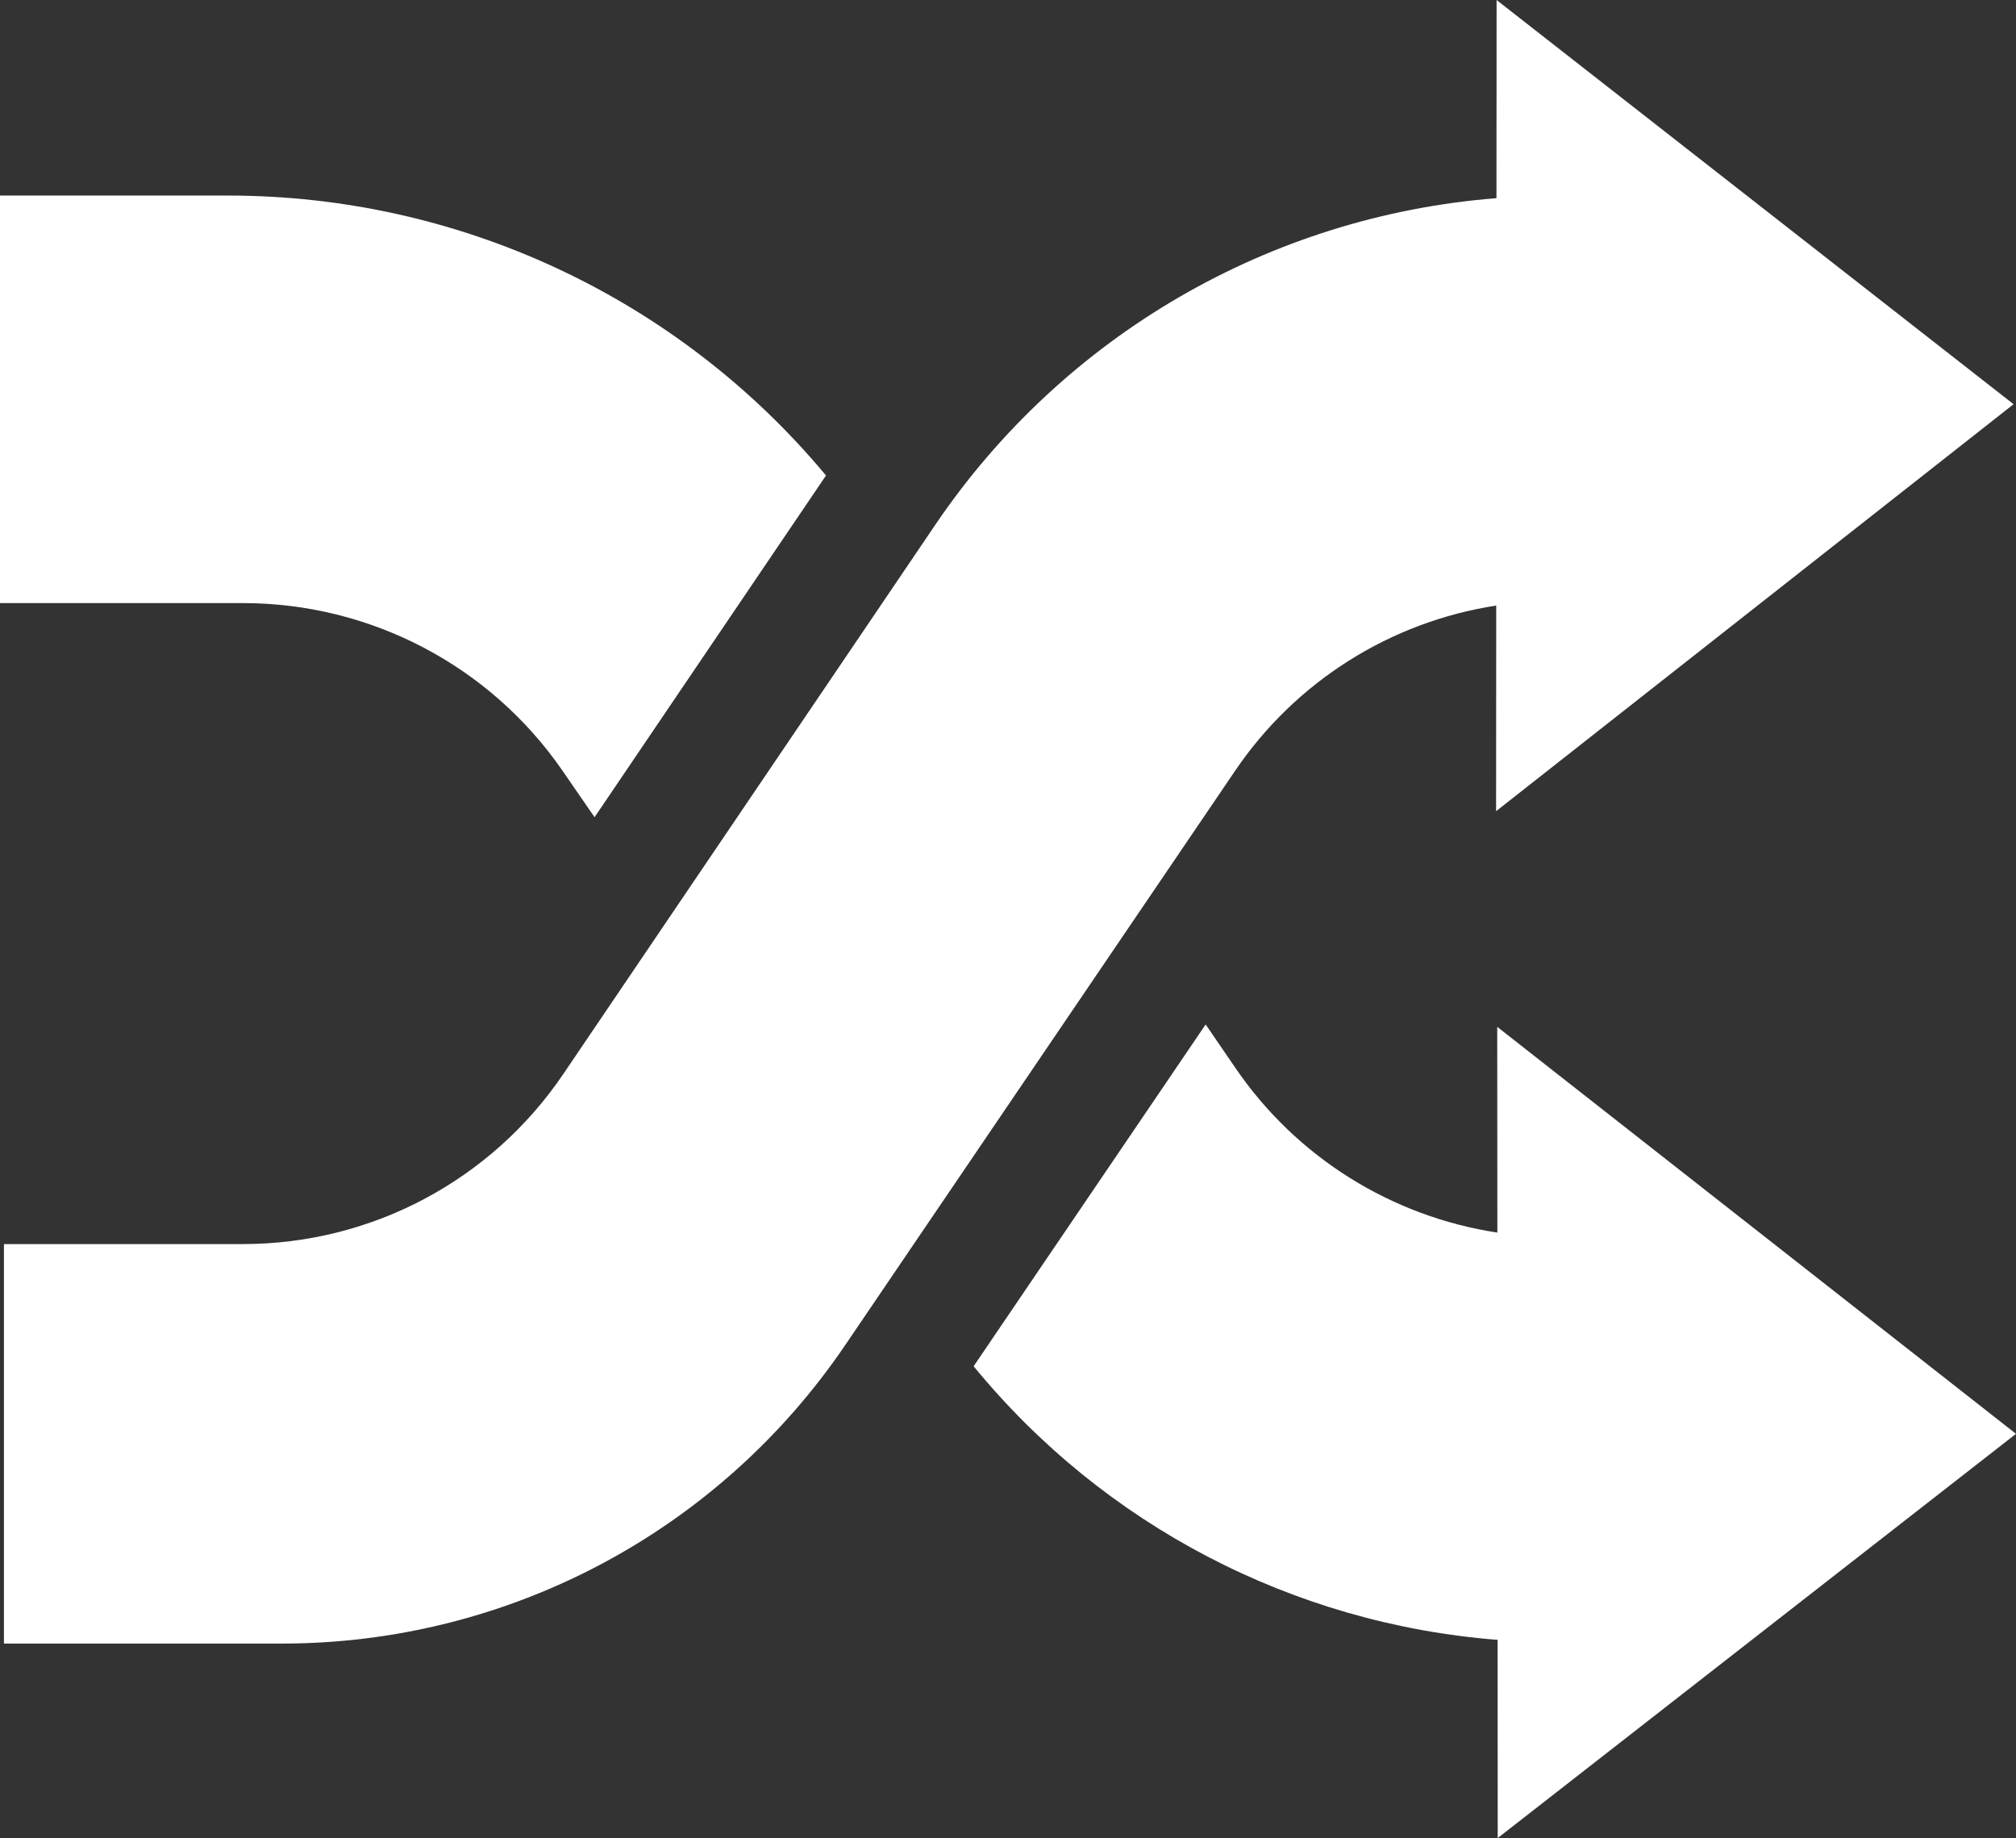
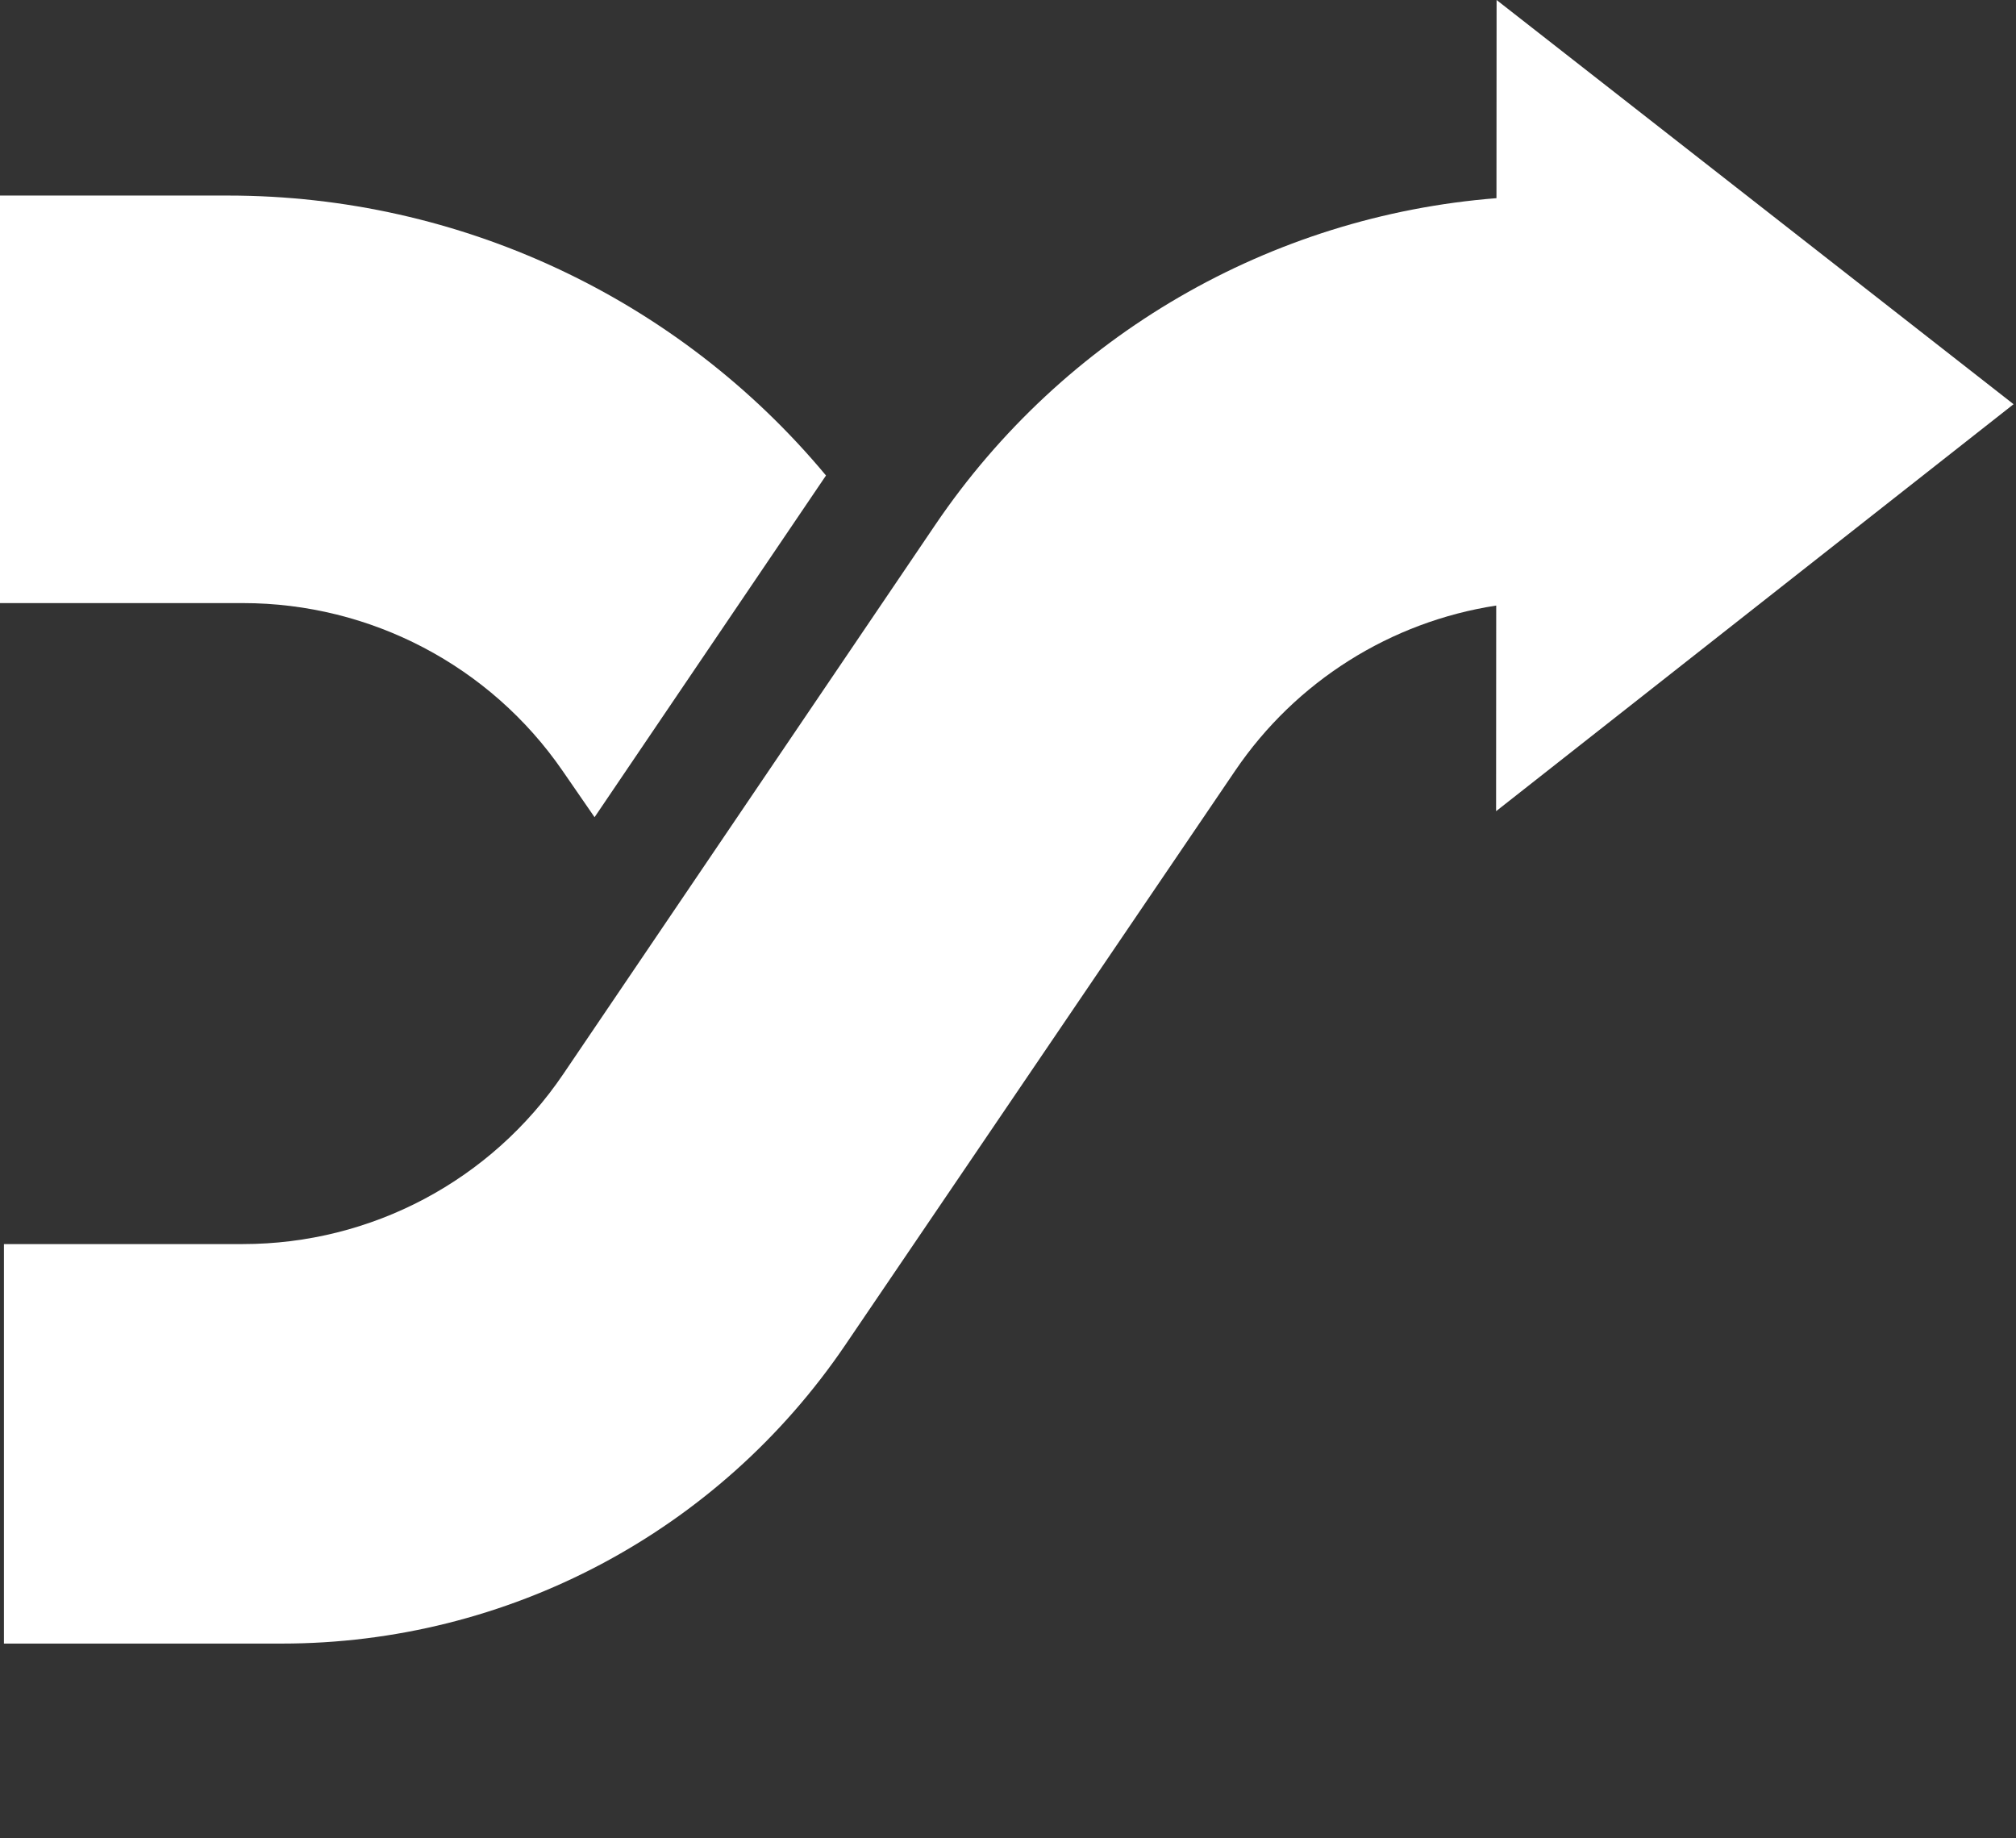
<svg xmlns="http://www.w3.org/2000/svg" xmlns:ns1="http://www.inkscape.org/namespaces/inkscape" xmlns:ns2="http://sodipodi.sourceforge.net/DTD/sodipodi-0.dtd" ns1:version="1.0rc1 (09960d6f05, 2020-04-09)" height="466.75" width="512" ns2:docname="toolbar_shuffle.svg" id="svg1126" version="1.1" viewBox="0 -23 512 466.75">
  <rect x="0" y="-23" width="512" height="466.75" fill="#333333" stroke="none" />
  <defs id="defs1130" />
  <ns2:namedview ns1:current-layer="svg1126" ns1:window-maximized="0" ns1:window-y="40" ns1:window-x="0" ns1:cy="233" ns1:cx="256" ns1:zoom="1.3710938" showgrid="false" id="namedview1128" ns1:window-height="1028" ns1:window-width="1638" ns1:pageshadow="2" ns1:pageopacity="0" guidetolerance="10" gridtolerance="10" objecttolerance="10" borderopacity="1" bordercolor="#666666" pagecolor="#ffffff" />
  <path ns1:connector-curvature="0" style="fill:#ffffff;fill-opacity:1" id="path1120" d="M 57.93,26.66 H 0 V 130.148 h 61.703 c 32.438,0 62.777,15.914 81.16,42.574 L 151,184.52 209.777,97.746 C 172.477,52.934 116.98,26.66 57.93,26.66 Z m 0,0" />
-   <path ns1:connector-curvature="0" style="fill:#ffffff;fill-opacity:1" id="path1122" d="m 380.281,290.004 c -26.797,-4.078 -50.957,-19.047 -66.488,-41.758 l -7.594,-11.098 -58.926,86.793 c 32.984,40.301 81.027,65.41 133.07,69.484 L 380.375,443.75 512,341.105 380.25,237.758 Z m 0,0" />
  <path ns1:connector-curvature="0" style="fill:#ffffff;fill-opacity:1" id="path1124" d="M 511.383,79.645 380.086,-23 380.055,27.324 C 322.621,31.84 270.133,62.141 237.508,110.305 L 143.039,249.766 C 124.734,276.785 94.324,292.918 61.688,292.918 H 1 v 101.449 h 70.578 c 57.367,0 110.859,-28.336 143.082,-75.801 l 99.047,-145.875 c 15.461,-22.773 39.539,-37.797 66.285,-41.918 l -0.031,52.219 z m 0,0" />
</svg>